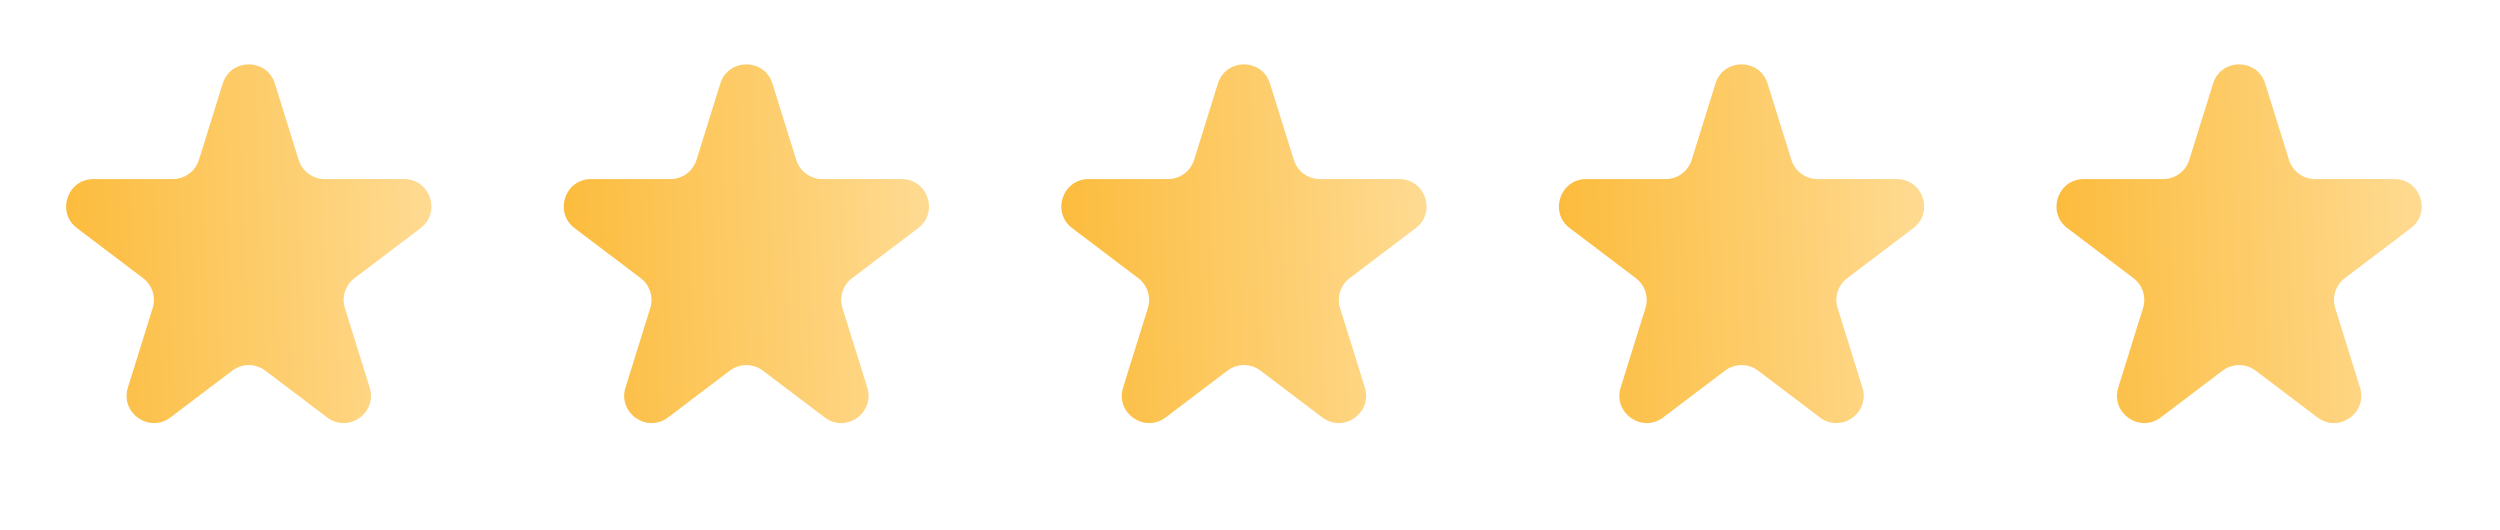
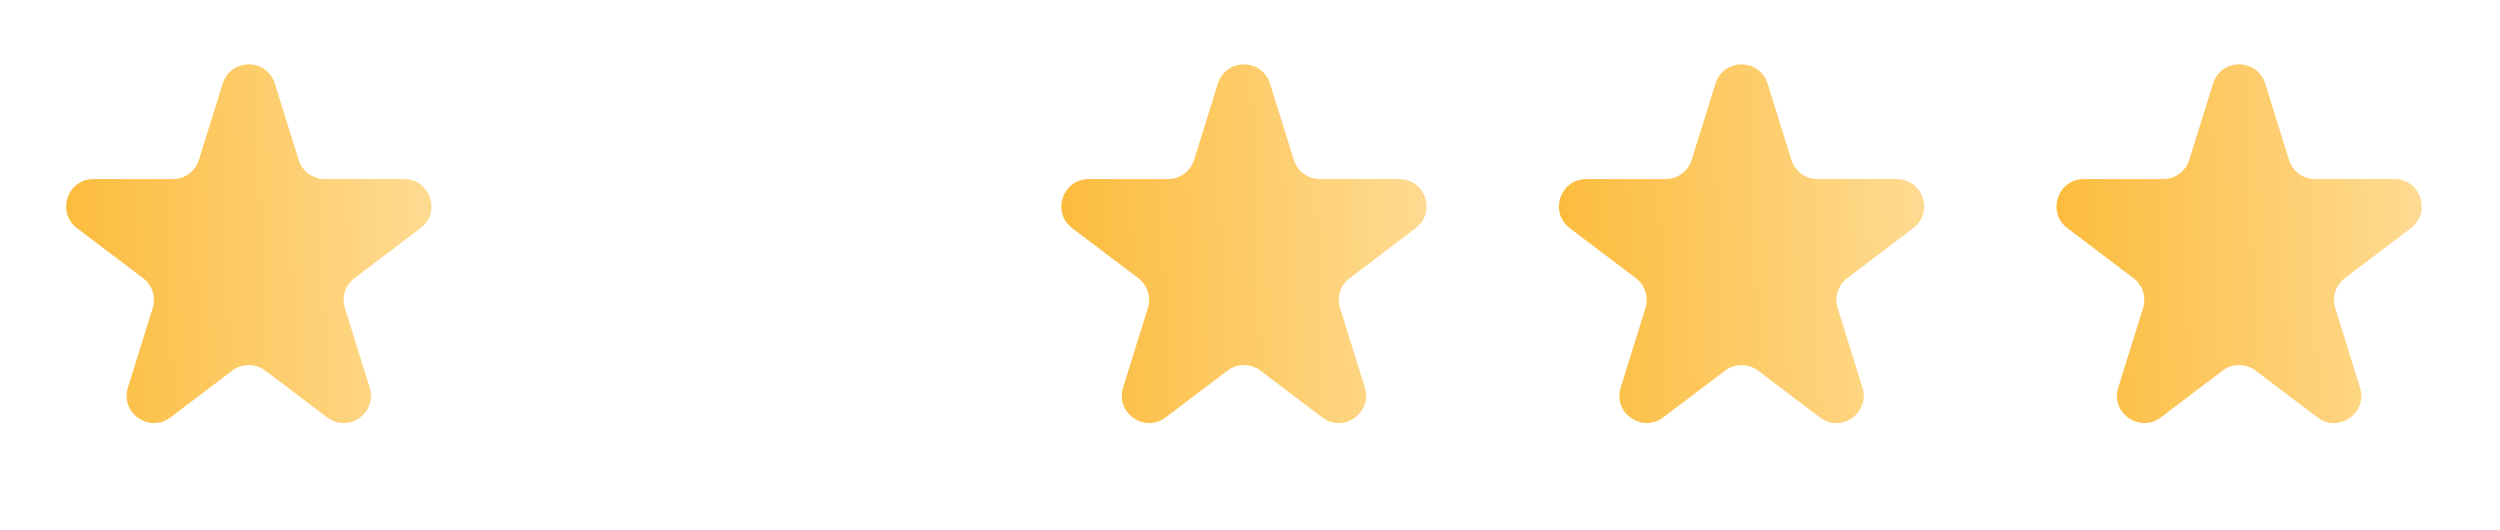
<svg xmlns="http://www.w3.org/2000/svg" fill="none" height="100%" overflow="visible" preserveAspectRatio="none" style="display: block;" viewBox="0 0 118 25" width="100%">
  <g id="Frame 1000007135">
    <path d="M10.513 3.944C10.889 2.738 12.597 2.738 12.973 3.944L14.097 7.547C14.265 8.086 14.764 8.452 15.328 8.452H19.073C20.308 8.452 20.836 10.023 19.851 10.769L16.731 13.13C16.298 13.457 16.117 14.022 16.279 14.541L17.449 18.292C17.822 19.488 16.44 20.459 15.441 19.703L12.521 17.493C12.061 17.145 11.425 17.145 10.965 17.493L8.045 19.703C7.046 20.459 5.664 19.488 6.037 18.292L7.207 14.541C7.369 14.022 7.188 13.457 6.755 13.13L3.635 10.769C2.65 10.023 3.178 8.452 4.413 8.452H8.159C8.722 8.452 9.221 8.086 9.389 7.547L10.513 3.944Z" fill="url(#paint0_linear_0_467)" id="Star 1" />
-     <path d="M33.999 3.944C34.375 2.738 36.083 2.738 36.459 3.944L37.583 7.547C37.751 8.086 38.25 8.452 38.813 8.452H42.559C43.795 8.452 44.322 10.023 43.337 10.769L40.217 13.13C39.784 13.457 39.603 14.022 39.765 14.541L40.935 18.292C41.308 19.488 39.926 20.459 38.927 19.703L36.007 17.493C35.547 17.145 34.911 17.145 34.451 17.493L31.532 19.703C30.532 20.459 29.15 19.488 29.523 18.292L30.693 14.541C30.855 14.022 30.674 13.457 30.241 13.13L27.122 10.769C26.136 10.023 26.664 8.452 27.899 8.452H31.645C32.209 8.452 32.707 8.086 32.875 7.547L33.999 3.944Z" fill="url(#paint1_linear_0_467)" id="Star 2" />
    <path d="M57.485 3.944C57.861 2.738 59.569 2.738 59.945 3.944L61.069 7.547C61.237 8.086 61.736 8.452 62.3 8.452H66.045C67.281 8.452 67.808 10.023 66.823 10.769L63.703 13.13C63.27 13.457 63.089 14.022 63.251 14.541L64.421 18.292C64.794 19.488 63.412 20.459 62.413 19.703L59.493 17.493C59.033 17.145 58.397 17.145 57.937 17.493L55.018 19.703C54.018 20.459 52.636 19.488 53.01 18.292L54.179 14.541C54.341 14.022 54.16 13.457 53.727 13.13L50.608 10.769C49.622 10.023 50.15 8.452 51.385 8.452H55.131C55.694 8.452 56.193 8.086 56.361 7.547L57.485 3.944Z" fill="url(#paint2_linear_0_467)" id="Star 3" />
    <path d="M80.971 3.944C81.347 2.738 83.055 2.738 83.431 3.944L84.555 7.547C84.723 8.086 85.222 8.452 85.786 8.452H89.531C90.767 8.452 91.294 10.023 90.309 10.769L87.189 13.13C86.756 13.457 86.575 14.022 86.737 14.541L87.907 18.292C88.28 19.488 86.898 20.459 85.899 19.703L82.979 17.493C82.519 17.145 81.883 17.145 81.423 17.493L78.504 19.703C77.504 20.459 76.122 19.488 76.496 18.292L77.665 14.541C77.827 14.022 77.646 13.457 77.213 13.13L74.094 10.769C73.108 10.023 73.636 8.452 74.871 8.452H78.617C79.181 8.452 79.679 8.086 79.847 7.547L80.971 3.944Z" fill="url(#paint3_linear_0_467)" id="Star 4" />
    <path d="M104.457 3.944C104.833 2.738 106.541 2.738 106.917 3.944L108.041 7.547C108.209 8.086 108.708 8.452 109.272 8.452H113.017C114.253 8.452 114.78 10.023 113.795 10.769L110.675 13.13C110.242 13.457 110.061 14.022 110.223 14.541L111.393 18.292C111.766 19.488 110.384 20.459 109.385 19.703L106.465 17.493C106.005 17.145 105.369 17.145 104.909 17.493L101.99 19.703C100.99 20.459 99.608 19.488 99.982 18.292L101.152 14.541C101.313 14.022 101.132 13.457 100.699 13.13L97.58 10.769C96.594 10.023 97.122 8.452 98.357 8.452H102.103C102.667 8.452 103.165 8.086 103.333 7.547L104.457 3.944Z" fill="url(#paint4_linear_0_467)" id="Star 5" />
  </g>
  <defs>
    <linearGradient gradientUnits="userSpaceOnUse" id="paint0_linear_0_467" x1="-4.268" x2="24.374" y1="38.599" y2="37.596">
      <stop stop-color="#FAAD14" />
      <stop offset="1" stop-color="#FFE0A1" />
    </linearGradient>
    <linearGradient gradientUnits="userSpaceOnUse" id="paint1_linear_0_467" x1="19.218" x2="47.86" y1="38.599" y2="37.596">
      <stop stop-color="#FAAD14" />
      <stop offset="1" stop-color="#FFE0A1" />
    </linearGradient>
    <linearGradient gradientUnits="userSpaceOnUse" id="paint2_linear_0_467" x1="42.704" x2="71.346" y1="38.599" y2="37.596">
      <stop stop-color="#FAAD14" />
      <stop offset="1" stop-color="#FFE0A1" />
    </linearGradient>
    <linearGradient gradientUnits="userSpaceOnUse" id="paint3_linear_0_467" x1="66.19" x2="94.832" y1="38.599" y2="37.596">
      <stop stop-color="#FAAD14" />
      <stop offset="1" stop-color="#FFE0A1" />
    </linearGradient>
    <linearGradient gradientUnits="userSpaceOnUse" id="paint4_linear_0_467" x1="89.676" x2="118.318" y1="38.599" y2="37.596">
      <stop stop-color="#FAAD14" />
      <stop offset="1" stop-color="#FFE0A1" />
    </linearGradient>
  </defs>
</svg>